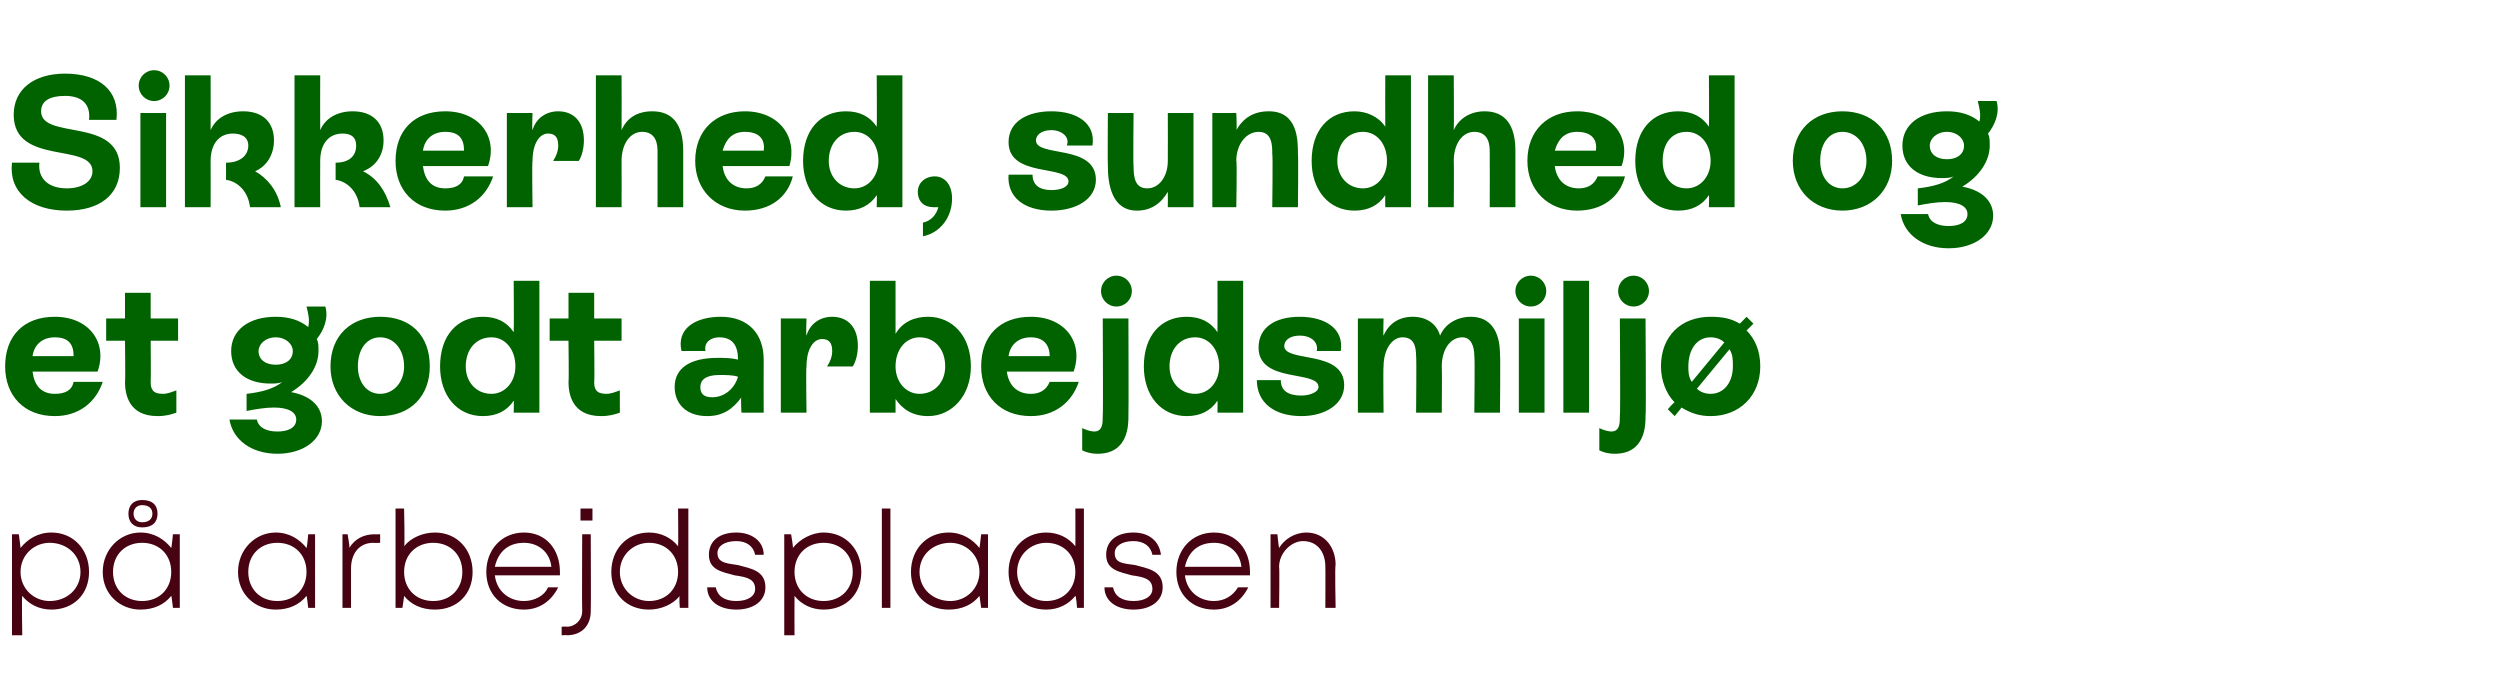
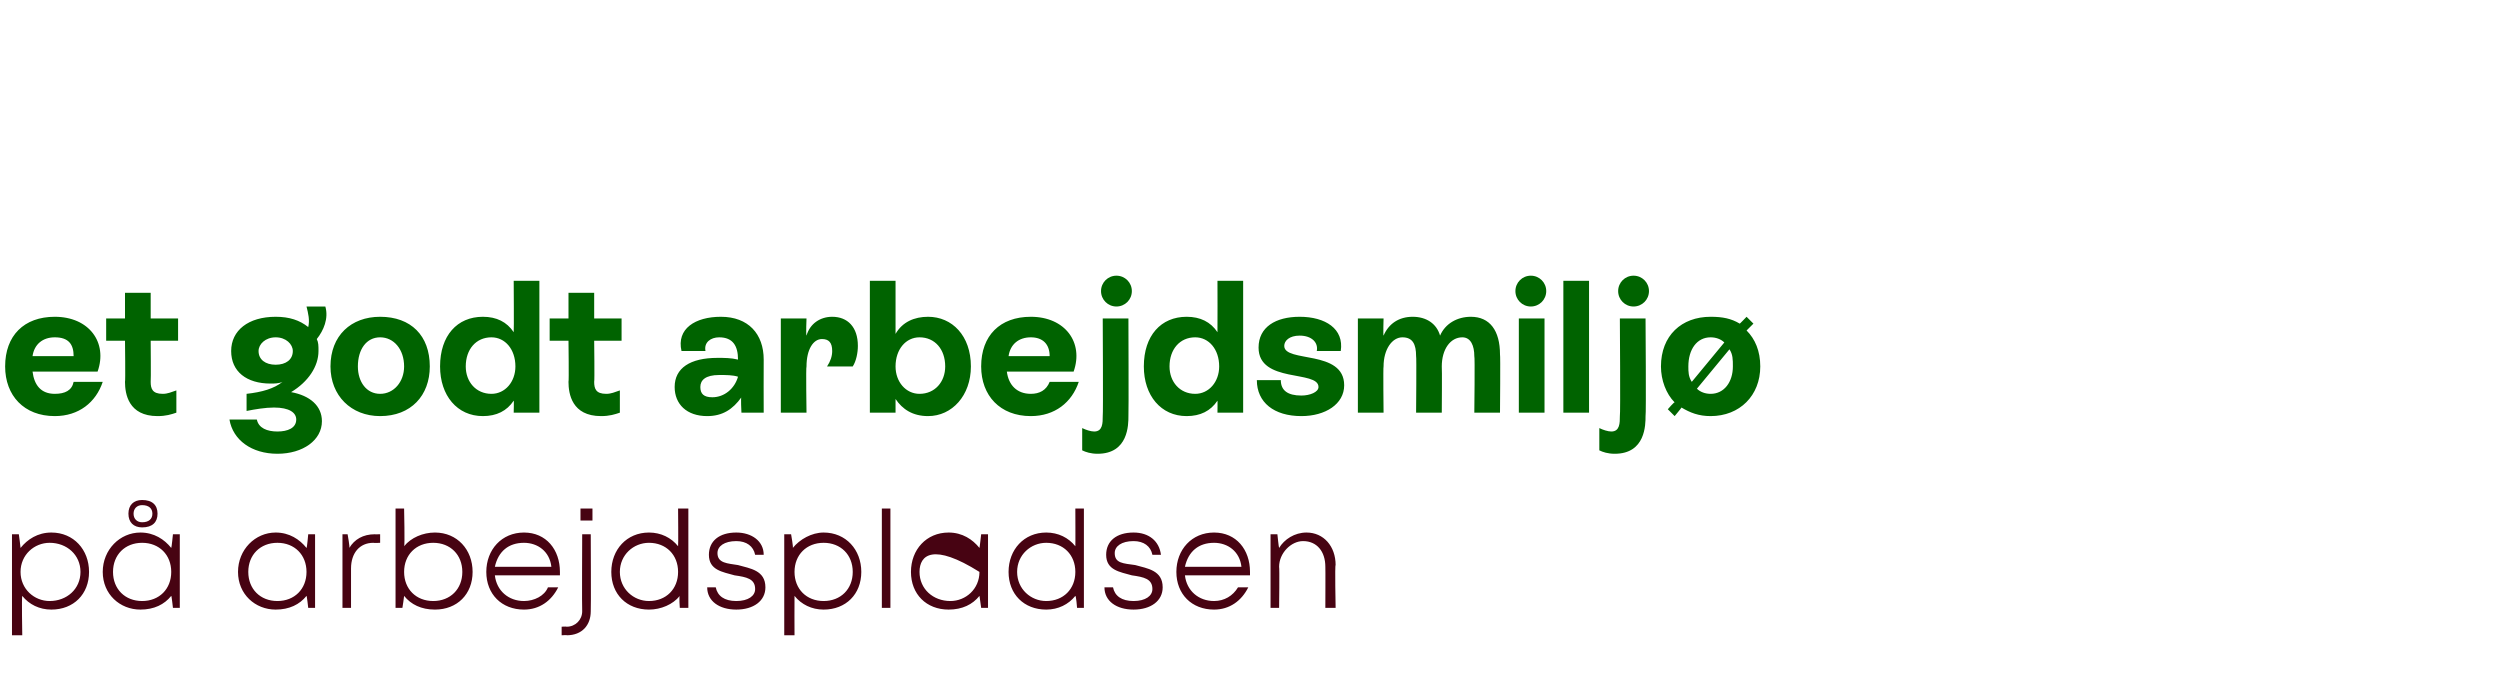
<svg xmlns="http://www.w3.org/2000/svg" version="1.1" width="146px" height="40.4px" viewBox="0 -5 146 40.4" style="top:-5px">
  <desc>Sikkerhed, sundhed og et godt arbejdsmilj p arbejdspladsen</desc>
  <defs />
  <g id="Polygon303796">
-     <path d="M 5.2 28.4 C 5.2 29.7 4.3 30.6 3 30.6 C 2.3 30.6 1.7 30.3 1.3 29.8 C 1.26 29.83 1.3 32.1 1.3 32.1 L 0.7 32.1 L 0.7 26.2 L 1.1 26.2 C 1.1 26.2 1.21 27 1.2 27 C 1.6 26.5 2.2 26.1 3 26.1 C 4.3 26.1 5.2 27.1 5.2 28.4 Z M 4.7 28.4 C 4.7 27.4 3.9 26.7 2.9 26.7 C 2 26.7 1.2 27.4 1.2 28.4 C 1.2 29.4 2 30.1 2.9 30.1 C 3.9 30.1 4.7 29.4 4.7 28.4 Z M 7.5 25 C 7.5 24.5 7.8 24.2 8.3 24.2 C 8.9 24.2 9.2 24.5 9.2 25 C 9.2 25.5 8.9 25.8 8.3 25.8 C 7.8 25.8 7.5 25.5 7.5 25 Z M 7.8 25 C 7.8 25.3 8 25.5 8.3 25.5 C 8.7 25.5 8.9 25.3 8.9 25 C 8.9 24.7 8.7 24.5 8.3 24.5 C 8 24.5 7.8 24.7 7.8 25 Z M 10.5 26.2 L 10.5 30.5 L 10.1 30.5 C 10.1 30.5 10.02 29.77 10 29.8 C 9.6 30.3 9 30.6 8.2 30.6 C 7 30.6 6 29.7 6 28.4 C 6 27.1 7 26.1 8.2 26.1 C 9 26.1 9.6 26.5 10 27 C 10.02 27.01 10.1 26.2 10.1 26.2 L 10.5 26.2 Z M 10 28.4 C 10 27.4 9.3 26.7 8.3 26.7 C 7.3 26.7 6.6 27.4 6.6 28.4 C 6.6 29.4 7.3 30.1 8.3 30.1 C 9.3 30.1 10 29.4 10 28.4 Z M 18.4 26.2 L 18.4 30.5 L 18 30.5 C 18 30.5 17.92 29.77 17.9 29.8 C 17.5 30.3 16.9 30.6 16.1 30.6 C 14.9 30.6 13.9 29.7 13.9 28.4 C 13.9 27.1 14.9 26.1 16.1 26.1 C 16.9 26.1 17.5 26.5 17.9 27 C 17.93 27.01 18 26.2 18 26.2 L 18.4 26.2 Z M 17.9 28.4 C 17.9 27.4 17.2 26.7 16.2 26.7 C 15.2 26.7 14.5 27.4 14.5 28.4 C 14.5 29.4 15.2 30.1 16.2 30.1 C 17.2 30.1 17.9 29.4 17.9 28.4 Z M 22.2 26.2 L 22.2 26.7 C 22.2 26.7 21.82 26.72 21.8 26.7 C 21 26.7 20.5 27.3 20.5 28.2 C 20.5 28.17 20.5 30.5 20.5 30.5 L 20 30.5 L 20 26.2 L 20.3 26.2 C 20.3 26.2 20.44 26.97 20.4 27 C 20.7 26.5 21.2 26.2 21.9 26.2 C 21.86 26.21 22.2 26.2 22.2 26.2 Z M 25.4 26.1 C 26.7 26.1 27.6 27.1 27.6 28.4 C 27.6 29.7 26.7 30.6 25.4 30.6 C 24.6 30.6 24 30.3 23.6 29.8 C 23.61 29.81 23.5 30.5 23.5 30.5 L 23.1 30.5 L 23.1 24.7 L 23.6 24.7 C 23.6 24.7 23.65 26.91 23.6 26.9 C 24 26.4 24.7 26.1 25.4 26.1 C 25.4 26.1 25.4 26.1 25.4 26.1 Z M 27 28.4 C 27 27.4 26.3 26.7 25.3 26.7 C 24.3 26.7 23.6 27.4 23.6 28.4 C 23.6 29.4 24.3 30.1 25.3 30.1 C 26.3 30.1 27 29.4 27 28.4 Z M 32.7 28.6 C 32.7 28.6 28.9 28.6 28.9 28.6 C 29 29.5 29.7 30.1 30.6 30.1 C 31.2 30.1 31.8 29.8 32 29.3 C 32 29.3 32.6 29.3 32.6 29.3 C 32.2 30.1 31.5 30.6 30.6 30.6 C 29.3 30.6 28.4 29.7 28.4 28.4 C 28.4 27.1 29.3 26.1 30.6 26.1 C 31.9 26.1 32.7 27.1 32.7 28.4 C 32.7 28.5 32.7 28.5 32.7 28.6 Z M 30.6 26.7 C 29.7 26.7 29.1 27.2 28.9 28.1 C 28.9 28.1 32.2 28.1 32.2 28.1 C 32.1 27.2 31.4 26.7 30.6 26.7 C 30.6 26.7 30.6 26.7 30.6 26.7 Z M 33.9 24.7 L 34.6 24.7 L 34.6 25.4 L 33.9 25.4 L 33.9 24.7 Z M 32.8 31.6 C 32.8 31.6 33.06 31.58 33.1 31.6 C 33.6 31.6 34 31.2 34 30.7 C 33.98 30.66 34 26.2 34 26.2 L 34.5 26.2 C 34.5 26.2 34.52 30.7 34.5 30.7 C 34.5 31.5 34 32.1 33.1 32.1 C 33.13 32.08 32.8 32.1 32.8 32.1 L 32.8 31.6 Z M 40.2 24.7 L 40.2 30.5 L 39.7 30.5 C 39.7 30.5 39.65 29.81 39.7 29.8 C 39.3 30.3 38.6 30.6 37.9 30.6 C 36.6 30.6 35.7 29.7 35.7 28.4 C 35.7 27.1 36.6 26.1 37.9 26.1 C 38.6 26.1 39.2 26.4 39.6 26.9 C 39.62 26.91 39.6 24.7 39.6 24.7 L 40.2 24.7 Z M 39.6 28.4 C 39.6 27.4 38.9 26.7 37.9 26.7 C 37 26.7 36.2 27.4 36.2 28.4 C 36.2 29.4 37 30.1 37.9 30.1 C 38.9 30.1 39.6 29.4 39.6 28.4 Z M 43 30.6 C 42 30.6 41.3 30.1 41.3 29.3 C 41.3 29.3 41.8 29.3 41.8 29.3 C 41.9 29.8 42.3 30.1 43 30.1 C 43.7 30.1 44.1 29.8 44.1 29.4 C 44.1 28.8 43.6 28.7 42.9 28.6 C 42.2 28.4 41.4 28.3 41.4 27.4 C 41.4 26.6 42 26.1 43 26.1 C 43.9 26.1 44.6 26.6 44.6 27.4 C 44.6 27.4 44.1 27.4 44.1 27.4 C 44 26.9 43.6 26.6 43 26.6 C 42.3 26.6 41.9 26.9 41.9 27.3 C 41.9 27.9 42.5 27.9 43.1 28 C 43.8 28.2 44.7 28.3 44.7 29.3 C 44.7 30.1 44 30.6 43 30.6 C 43 30.6 43 30.6 43 30.6 Z M 50.3 28.4 C 50.3 29.7 49.4 30.6 48.1 30.6 C 47.4 30.6 46.8 30.3 46.4 29.8 C 46.39 29.83 46.4 32.1 46.4 32.1 L 45.8 32.1 L 45.8 26.2 L 46.2 26.2 C 46.2 26.2 46.34 27 46.3 27 C 46.7 26.5 47.4 26.1 48.1 26.1 C 49.4 26.1 50.3 27.1 50.3 28.4 Z M 49.8 28.4 C 49.8 27.4 49.1 26.7 48.1 26.7 C 47.1 26.7 46.4 27.4 46.4 28.4 C 46.4 29.4 47.1 30.1 48.1 30.1 C 49.1 30.1 49.8 29.4 49.8 28.4 Z M 51.5 24.7 L 52 24.7 L 52 30.5 L 51.5 30.5 L 51.5 24.7 Z M 57.7 26.2 L 57.7 30.5 L 57.3 30.5 C 57.3 30.5 57.2 29.77 57.2 29.8 C 56.8 30.3 56.2 30.6 55.4 30.6 C 54.1 30.6 53.2 29.7 53.2 28.4 C 53.2 27.1 54.1 26.1 55.4 26.1 C 56.2 26.1 56.8 26.5 57.2 27 C 57.21 27.01 57.3 26.2 57.3 26.2 L 57.7 26.2 Z M 57.2 28.4 C 57.2 27.4 56.4 26.7 55.5 26.7 C 54.5 26.7 53.7 27.4 53.7 28.4 C 53.7 29.4 54.5 30.1 55.5 30.1 C 56.4 30.1 57.2 29.4 57.2 28.4 Z M 63.3 24.7 L 63.3 30.5 L 62.9 30.5 C 62.9 30.5 62.85 29.81 62.8 29.8 C 62.4 30.3 61.8 30.6 61.1 30.6 C 59.8 30.6 58.9 29.7 58.9 28.4 C 58.9 27.1 59.8 26.1 61.1 26.1 C 61.8 26.1 62.4 26.4 62.8 26.9 C 62.81 26.91 62.8 24.7 62.8 24.7 L 63.3 24.7 Z M 62.8 28.4 C 62.8 27.4 62.1 26.7 61.1 26.7 C 60.2 26.7 59.4 27.4 59.4 28.4 C 59.4 29.4 60.2 30.1 61.1 30.1 C 62.1 30.1 62.8 29.4 62.8 28.4 Z M 66.2 30.6 C 65.2 30.6 64.5 30.1 64.5 29.3 C 64.5 29.3 65 29.3 65 29.3 C 65.1 29.8 65.5 30.1 66.2 30.1 C 66.9 30.1 67.3 29.8 67.3 29.4 C 67.3 28.8 66.8 28.7 66.1 28.6 C 65.4 28.4 64.6 28.3 64.6 27.4 C 64.6 26.6 65.2 26.1 66.2 26.1 C 67.1 26.1 67.7 26.6 67.8 27.4 C 67.8 27.4 67.3 27.4 67.3 27.4 C 67.2 26.9 66.8 26.6 66.2 26.6 C 65.5 26.6 65.1 26.9 65.1 27.3 C 65.1 27.9 65.6 27.9 66.3 28 C 67 28.2 67.9 28.3 67.9 29.3 C 67.9 30.1 67.2 30.6 66.2 30.6 C 66.2 30.6 66.2 30.6 66.2 30.6 Z M 73 28.6 C 73 28.6 69.2 28.6 69.2 28.6 C 69.3 29.5 70 30.1 70.9 30.1 C 71.5 30.1 72 29.8 72.3 29.3 C 72.3 29.3 72.9 29.3 72.9 29.3 C 72.5 30.1 71.8 30.6 70.9 30.6 C 69.6 30.6 68.7 29.7 68.7 28.4 C 68.7 27.1 69.6 26.1 70.9 26.1 C 72.2 26.1 73 27.1 73 28.4 C 73 28.5 73 28.5 73 28.6 Z M 70.9 26.7 C 70 26.7 69.4 27.2 69.2 28.1 C 69.2 28.1 72.5 28.1 72.5 28.1 C 72.4 27.2 71.7 26.7 70.9 26.7 C 70.9 26.7 70.9 26.7 70.9 26.7 Z M 76.3 26.1 C 77.3 26.1 78 26.9 78 28 C 77.95 27.97 78 30.5 78 30.5 L 77.4 30.5 C 77.4 30.5 77.41 28.09 77.4 28.1 C 77.4 27.2 76.9 26.6 76.1 26.6 C 75.4 26.6 74.7 27.3 74.7 28.1 C 74.73 28.14 74.7 30.5 74.7 30.5 L 74.2 30.5 L 74.2 26.2 L 74.6 26.2 C 74.6 26.2 74.68 26.99 74.7 27 C 75 26.5 75.6 26.1 76.3 26.1 C 76.3 26.1 76.3 26.1 76.3 26.1 Z " stroke="none" fill="#470312" />
+     <path d="M 5.2 28.4 C 5.2 29.7 4.3 30.6 3 30.6 C 2.3 30.6 1.7 30.3 1.3 29.8 C 1.26 29.83 1.3 32.1 1.3 32.1 L 0.7 32.1 L 0.7 26.2 L 1.1 26.2 C 1.1 26.2 1.21 27 1.2 27 C 1.6 26.5 2.2 26.1 3 26.1 C 4.3 26.1 5.2 27.1 5.2 28.4 Z M 4.7 28.4 C 4.7 27.4 3.9 26.7 2.9 26.7 C 2 26.7 1.2 27.4 1.2 28.4 C 1.2 29.4 2 30.1 2.9 30.1 C 3.9 30.1 4.7 29.4 4.7 28.4 Z M 7.5 25 C 7.5 24.5 7.8 24.2 8.3 24.2 C 8.9 24.2 9.2 24.5 9.2 25 C 9.2 25.5 8.9 25.8 8.3 25.8 C 7.8 25.8 7.5 25.5 7.5 25 Z M 7.8 25 C 7.8 25.3 8 25.5 8.3 25.5 C 8.7 25.5 8.9 25.3 8.9 25 C 8.9 24.7 8.7 24.5 8.3 24.5 C 8 24.5 7.8 24.7 7.8 25 Z M 10.5 26.2 L 10.5 30.5 L 10.1 30.5 C 10.1 30.5 10.02 29.77 10 29.8 C 9.6 30.3 9 30.6 8.2 30.6 C 7 30.6 6 29.7 6 28.4 C 6 27.1 7 26.1 8.2 26.1 C 9 26.1 9.6 26.5 10 27 C 10.02 27.01 10.1 26.2 10.1 26.2 L 10.5 26.2 Z M 10 28.4 C 10 27.4 9.3 26.7 8.3 26.7 C 7.3 26.7 6.6 27.4 6.6 28.4 C 6.6 29.4 7.3 30.1 8.3 30.1 C 9.3 30.1 10 29.4 10 28.4 Z M 18.4 26.2 L 18.4 30.5 L 18 30.5 C 18 30.5 17.92 29.77 17.9 29.8 C 17.5 30.3 16.9 30.6 16.1 30.6 C 14.9 30.6 13.9 29.7 13.9 28.4 C 13.9 27.1 14.9 26.1 16.1 26.1 C 16.9 26.1 17.5 26.5 17.9 27 C 17.93 27.01 18 26.2 18 26.2 L 18.4 26.2 Z M 17.9 28.4 C 17.9 27.4 17.2 26.7 16.2 26.7 C 15.2 26.7 14.5 27.4 14.5 28.4 C 14.5 29.4 15.2 30.1 16.2 30.1 C 17.2 30.1 17.9 29.4 17.9 28.4 Z M 22.2 26.2 L 22.2 26.7 C 22.2 26.7 21.82 26.72 21.8 26.7 C 21 26.7 20.5 27.3 20.5 28.2 C 20.5 28.17 20.5 30.5 20.5 30.5 L 20 30.5 L 20 26.2 L 20.3 26.2 C 20.3 26.2 20.44 26.97 20.4 27 C 20.7 26.5 21.2 26.2 21.9 26.2 C 21.86 26.21 22.2 26.2 22.2 26.2 Z M 25.4 26.1 C 26.7 26.1 27.6 27.1 27.6 28.4 C 27.6 29.7 26.7 30.6 25.4 30.6 C 24.6 30.6 24 30.3 23.6 29.8 C 23.61 29.81 23.5 30.5 23.5 30.5 L 23.1 30.5 L 23.1 24.7 L 23.6 24.7 C 23.6 24.7 23.65 26.91 23.6 26.9 C 24 26.4 24.7 26.1 25.4 26.1 C 25.4 26.1 25.4 26.1 25.4 26.1 Z M 27 28.4 C 27 27.4 26.3 26.7 25.3 26.7 C 24.3 26.7 23.6 27.4 23.6 28.4 C 23.6 29.4 24.3 30.1 25.3 30.1 C 26.3 30.1 27 29.4 27 28.4 Z M 32.7 28.6 C 32.7 28.6 28.9 28.6 28.9 28.6 C 29 29.5 29.7 30.1 30.6 30.1 C 31.2 30.1 31.8 29.8 32 29.3 C 32 29.3 32.6 29.3 32.6 29.3 C 32.2 30.1 31.5 30.6 30.6 30.6 C 29.3 30.6 28.4 29.7 28.4 28.4 C 28.4 27.1 29.3 26.1 30.6 26.1 C 31.9 26.1 32.7 27.1 32.7 28.4 C 32.7 28.5 32.7 28.5 32.7 28.6 Z M 30.6 26.7 C 29.7 26.7 29.1 27.2 28.9 28.1 C 28.9 28.1 32.2 28.1 32.2 28.1 C 32.1 27.2 31.4 26.7 30.6 26.7 C 30.6 26.7 30.6 26.7 30.6 26.7 Z M 33.9 24.7 L 34.6 24.7 L 34.6 25.4 L 33.9 25.4 L 33.9 24.7 Z M 32.8 31.6 C 32.8 31.6 33.06 31.58 33.1 31.6 C 33.6 31.6 34 31.2 34 30.7 C 33.98 30.66 34 26.2 34 26.2 L 34.5 26.2 C 34.5 26.2 34.52 30.7 34.5 30.7 C 34.5 31.5 34 32.1 33.1 32.1 C 33.13 32.08 32.8 32.1 32.8 32.1 L 32.8 31.6 Z M 40.2 24.7 L 40.2 30.5 L 39.7 30.5 C 39.7 30.5 39.65 29.81 39.7 29.8 C 39.3 30.3 38.6 30.6 37.9 30.6 C 36.6 30.6 35.7 29.7 35.7 28.4 C 35.7 27.1 36.6 26.1 37.9 26.1 C 38.6 26.1 39.2 26.4 39.6 26.9 C 39.62 26.91 39.6 24.7 39.6 24.7 L 40.2 24.7 Z M 39.6 28.4 C 39.6 27.4 38.9 26.7 37.9 26.7 C 37 26.7 36.2 27.4 36.2 28.4 C 36.2 29.4 37 30.1 37.9 30.1 C 38.9 30.1 39.6 29.4 39.6 28.4 Z M 43 30.6 C 42 30.6 41.3 30.1 41.3 29.3 C 41.3 29.3 41.8 29.3 41.8 29.3 C 41.9 29.8 42.3 30.1 43 30.1 C 43.7 30.1 44.1 29.8 44.1 29.4 C 44.1 28.8 43.6 28.7 42.9 28.6 C 42.2 28.4 41.4 28.3 41.4 27.4 C 41.4 26.6 42 26.1 43 26.1 C 43.9 26.1 44.6 26.6 44.6 27.4 C 44.6 27.4 44.1 27.4 44.1 27.4 C 44 26.9 43.6 26.6 43 26.6 C 42.3 26.6 41.9 26.9 41.9 27.3 C 41.9 27.9 42.5 27.9 43.1 28 C 43.8 28.2 44.7 28.3 44.7 29.3 C 44.7 30.1 44 30.6 43 30.6 C 43 30.6 43 30.6 43 30.6 Z M 50.3 28.4 C 50.3 29.7 49.4 30.6 48.1 30.6 C 47.4 30.6 46.8 30.3 46.4 29.8 C 46.39 29.83 46.4 32.1 46.4 32.1 L 45.8 32.1 L 45.8 26.2 L 46.2 26.2 C 46.2 26.2 46.34 27 46.3 27 C 46.7 26.5 47.4 26.1 48.1 26.1 C 49.4 26.1 50.3 27.1 50.3 28.4 Z M 49.8 28.4 C 49.8 27.4 49.1 26.7 48.1 26.7 C 47.1 26.7 46.4 27.4 46.4 28.4 C 46.4 29.4 47.1 30.1 48.1 30.1 C 49.1 30.1 49.8 29.4 49.8 28.4 Z M 51.5 24.7 L 52 24.7 L 52 30.5 L 51.5 30.5 L 51.5 24.7 Z M 57.7 26.2 L 57.7 30.5 L 57.3 30.5 C 57.3 30.5 57.2 29.77 57.2 29.8 C 56.8 30.3 56.2 30.6 55.4 30.6 C 54.1 30.6 53.2 29.7 53.2 28.4 C 53.2 27.1 54.1 26.1 55.4 26.1 C 56.2 26.1 56.8 26.5 57.2 27 C 57.21 27.01 57.3 26.2 57.3 26.2 L 57.7 26.2 Z M 57.2 28.4 C 54.5 26.7 53.7 27.4 53.7 28.4 C 53.7 29.4 54.5 30.1 55.5 30.1 C 56.4 30.1 57.2 29.4 57.2 28.4 Z M 63.3 24.7 L 63.3 30.5 L 62.9 30.5 C 62.9 30.5 62.85 29.81 62.8 29.8 C 62.4 30.3 61.8 30.6 61.1 30.6 C 59.8 30.6 58.9 29.7 58.9 28.4 C 58.9 27.1 59.8 26.1 61.1 26.1 C 61.8 26.1 62.4 26.4 62.8 26.9 C 62.81 26.91 62.8 24.7 62.8 24.7 L 63.3 24.7 Z M 62.8 28.4 C 62.8 27.4 62.1 26.7 61.1 26.7 C 60.2 26.7 59.4 27.4 59.4 28.4 C 59.4 29.4 60.2 30.1 61.1 30.1 C 62.1 30.1 62.8 29.4 62.8 28.4 Z M 66.2 30.6 C 65.2 30.6 64.5 30.1 64.5 29.3 C 64.5 29.3 65 29.3 65 29.3 C 65.1 29.8 65.5 30.1 66.2 30.1 C 66.9 30.1 67.3 29.8 67.3 29.4 C 67.3 28.8 66.8 28.7 66.1 28.6 C 65.4 28.4 64.6 28.3 64.6 27.4 C 64.6 26.6 65.2 26.1 66.2 26.1 C 67.1 26.1 67.7 26.6 67.8 27.4 C 67.8 27.4 67.3 27.4 67.3 27.4 C 67.2 26.9 66.8 26.6 66.2 26.6 C 65.5 26.6 65.1 26.9 65.1 27.3 C 65.1 27.9 65.6 27.9 66.3 28 C 67 28.2 67.9 28.3 67.9 29.3 C 67.9 30.1 67.2 30.6 66.2 30.6 C 66.2 30.6 66.2 30.6 66.2 30.6 Z M 73 28.6 C 73 28.6 69.2 28.6 69.2 28.6 C 69.3 29.5 70 30.1 70.9 30.1 C 71.5 30.1 72 29.8 72.3 29.3 C 72.3 29.3 72.9 29.3 72.9 29.3 C 72.5 30.1 71.8 30.6 70.9 30.6 C 69.6 30.6 68.7 29.7 68.7 28.4 C 68.7 27.1 69.6 26.1 70.9 26.1 C 72.2 26.1 73 27.1 73 28.4 C 73 28.5 73 28.5 73 28.6 Z M 70.9 26.7 C 70 26.7 69.4 27.2 69.2 28.1 C 69.2 28.1 72.5 28.1 72.5 28.1 C 72.4 27.2 71.7 26.7 70.9 26.7 C 70.9 26.7 70.9 26.7 70.9 26.7 Z M 76.3 26.1 C 77.3 26.1 78 26.9 78 28 C 77.95 27.97 78 30.5 78 30.5 L 77.4 30.5 C 77.4 30.5 77.41 28.09 77.4 28.1 C 77.4 27.2 76.9 26.6 76.1 26.6 C 75.4 26.6 74.7 27.3 74.7 28.1 C 74.73 28.14 74.7 30.5 74.7 30.5 L 74.2 30.5 L 74.2 26.2 L 74.6 26.2 C 74.6 26.2 74.68 26.99 74.7 27 C 75 26.5 75.6 26.1 76.3 26.1 C 76.3 26.1 76.3 26.1 76.3 26.1 Z " stroke="none" fill="#470312" />
  </g>
  <g id="Polygon303795">
    <path d="M 6 17.3 C 5.6 18.5 4.6 19.3 3.2 19.3 C 1.4 19.3 0.3 18.1 0.3 16.4 C 0.3 14.6 1.4 13.5 3.2 13.5 C 5.2 13.5 6.3 15 5.7 16.7 C 5.7 16.7 1.9 16.7 1.9 16.7 C 2 17.5 2.4 18 3.2 18 C 3.8 18 4.2 17.8 4.3 17.3 C 4.3 17.3 6 17.3 6 17.3 Z M 1.9 15.8 C 1.9 15.8 4.3 15.8 4.3 15.8 C 4.3 15.1 4 14.7 3.2 14.7 C 2.5 14.7 2 15.1 1.9 15.8 Z M 10.4 14.9 L 8.8 14.9 C 8.8 14.9 8.82 17.29 8.8 17.3 C 8.8 17.7 8.9 18 9.5 18 C 9.8 18 10 17.9 10.3 17.8 C 10.3 17.8 10.3 19.1 10.3 19.1 C 10 19.2 9.7 19.3 9.2 19.3 C 7.5 19.3 7.3 18 7.3 17.3 C 7.33 17.31 7.3 14.9 7.3 14.9 L 6.2 14.9 L 6.2 13.6 L 7.3 13.6 L 7.3 12.1 L 8.8 12.1 L 8.8 13.6 L 10.4 13.6 L 10.4 14.9 Z M 18.8 19.6 C 18.8 20.7 17.7 21.5 16.2 21.5 C 14.7 21.5 13.6 20.7 13.4 19.5 C 13.4 19.5 15 19.5 15 19.5 C 15.1 20 15.6 20.2 16.2 20.2 C 16.8 20.2 17.3 20 17.3 19.5 C 17.3 19.1 16.9 18.8 16 18.8 C 15.5 18.8 14.9 18.9 14.4 19 C 14.4 19 14.4 18 14.4 18 C 15.3 17.9 16 17.7 16.5 17.3 C 16.3 17.4 16 17.4 15.8 17.4 C 14.4 17.4 13.5 16.7 13.5 15.5 C 13.5 14.3 14.5 13.5 16.1 13.5 C 16.9 13.5 17.5 13.7 18 14.1 C 18.1 13.7 18 13.3 17.9 12.9 C 17.9 12.9 19 12.9 19 12.9 C 19.2 13.6 18.9 14.3 18.5 14.8 C 18.6 15 18.6 15.2 18.6 15.5 C 18.6 16.4 18 17.3 17 17.9 C 18.1 18.1 18.8 18.7 18.8 19.6 Z M 16.1 16.3 C 16.7 16.3 17.1 16 17.1 15.5 C 17.1 15.1 16.7 14.7 16.1 14.7 C 15.5 14.7 15.1 15.1 15.1 15.5 C 15.1 16 15.5 16.3 16.1 16.3 Z M 19.3 16.4 C 19.3 14.6 20.5 13.5 22.2 13.5 C 24 13.5 25.1 14.6 25.1 16.4 C 25.1 18.1 24 19.3 22.2 19.3 C 20.5 19.3 19.3 18.1 19.3 16.4 Z M 23.6 16.4 C 23.6 15.4 23 14.7 22.2 14.7 C 21.4 14.7 20.9 15.4 20.9 16.4 C 20.9 17.3 21.4 18 22.2 18 C 23 18 23.6 17.3 23.6 16.4 Z M 30 11.4 L 31.5 11.4 L 31.5 19.1 L 30 19.1 C 30 19.1 30.02 18.38 30 18.4 C 29.6 19 29 19.3 28.2 19.3 C 26.7 19.3 25.7 18.1 25.7 16.4 C 25.7 14.6 26.7 13.5 28.2 13.5 C 29 13.5 29.6 13.8 30 14.4 C 30.02 14.37 30 11.4 30 11.4 Z M 30.1 16.4 C 30.1 15.4 29.5 14.7 28.7 14.7 C 27.8 14.7 27.2 15.4 27.2 16.4 C 27.2 17.3 27.8 18 28.7 18 C 29.5 18 30.1 17.3 30.1 16.4 Z M 36.3 14.9 L 34.7 14.9 C 34.7 14.9 34.73 17.29 34.7 17.3 C 34.7 17.7 34.8 18 35.4 18 C 35.7 18 35.9 17.9 36.2 17.8 C 36.2 17.8 36.2 19.1 36.2 19.1 C 35.9 19.2 35.6 19.3 35.1 19.3 C 33.4 19.3 33.2 18 33.2 17.3 C 33.23 17.31 33.2 14.9 33.2 14.9 L 32.1 14.9 L 32.1 13.6 L 33.2 13.6 L 33.2 12.1 L 34.7 12.1 L 34.7 13.6 L 36.3 13.6 L 36.3 14.9 Z M 44.6 16 C 44.59 16.01 44.6 19.1 44.6 19.1 L 43.3 19.1 C 43.3 19.1 43.25 18.17 43.3 18.2 C 42.8 18.9 42.2 19.3 41.3 19.3 C 40.1 19.3 39.4 18.6 39.4 17.6 C 39.4 16.5 40.3 15.9 41.9 15.9 C 42.3 15.9 42.7 15.9 43.1 16 C 43.1 15.2 42.8 14.7 42 14.7 C 41.5 14.7 41.1 15 41.2 15.5 C 41.2 15.5 39.8 15.5 39.8 15.5 C 39.5 14.2 40.6 13.5 42.1 13.5 C 43.7 13.5 44.6 14.5 44.6 16 Z M 43.1 17 C 42.8 16.9 42.4 16.9 42 16.9 C 41.2 16.9 40.9 17.2 40.9 17.6 C 40.9 18 41.1 18.2 41.6 18.2 C 42.3 18.2 42.9 17.7 43.1 17 Z M 50.1 15.2 C 50.1 15.6 50 16.1 49.8 16.4 C 49.8 16.4 48.3 16.4 48.3 16.4 C 48.5 16.1 48.6 15.8 48.6 15.5 C 48.6 15 48.4 14.8 48 14.8 C 47.5 14.8 47.1 15.4 47.1 16.4 C 47.06 16.41 47.1 19.1 47.1 19.1 L 45.6 19.1 L 45.6 13.6 L 47.1 13.6 C 47.1 13.6 47.06 14.55 47.1 14.6 C 47.3 13.9 47.9 13.5 48.6 13.5 C 49.5 13.5 50.1 14.1 50.1 15.2 Z M 56.7 16.4 C 56.7 18.1 55.6 19.3 54.2 19.3 C 53.3 19.3 52.7 18.9 52.3 18.3 C 52.3 18.3 52.3 19.1 52.3 19.1 L 50.8 19.1 L 50.8 11.4 L 52.3 11.4 C 52.3 11.4 52.3 14.46 52.3 14.5 C 52.7 13.8 53.4 13.5 54.2 13.5 C 55.6 13.5 56.7 14.6 56.7 16.4 Z M 55.2 16.4 C 55.2 15.4 54.6 14.7 53.7 14.7 C 52.9 14.7 52.3 15.4 52.3 16.4 C 52.3 17.3 52.9 18 53.7 18 C 54.6 18 55.2 17.3 55.2 16.4 Z M 63 17.3 C 62.6 18.5 61.6 19.3 60.2 19.3 C 58.4 19.3 57.3 18.1 57.3 16.4 C 57.3 14.6 58.4 13.5 60.2 13.5 C 62.2 13.5 63.3 15 62.7 16.7 C 62.7 16.7 58.8 16.7 58.8 16.7 C 58.9 17.5 59.4 18 60.2 18 C 60.7 18 61.1 17.8 61.3 17.3 C 61.3 17.3 63 17.3 63 17.3 Z M 58.9 15.8 C 58.9 15.8 61.3 15.8 61.3 15.8 C 61.3 15.1 60.9 14.7 60.2 14.7 C 59.5 14.7 59 15.1 58.9 15.8 Z M 64.3 12 C 64.3 11.5 64.7 11.1 65.2 11.1 C 65.7 11.1 66.1 11.5 66.1 12 C 66.1 12.5 65.7 12.9 65.2 12.9 C 64.7 12.9 64.3 12.5 64.3 12 Z M 63.2 21.3 C 63.2 21.3 63.2 20 63.2 20 C 63.4 20.1 63.7 20.2 63.9 20.2 C 64.4 20.2 64.4 19.7 64.4 19.3 C 64.43 19.26 64.4 13.6 64.4 13.6 L 65.9 13.6 C 65.9 13.6 65.92 19.26 65.9 19.3 C 65.9 19.8 65.9 21.5 64.1 21.5 C 63.7 21.5 63.4 21.4 63.2 21.3 Z M 71.1 11.4 L 72.6 11.4 L 72.6 19.1 L 71.1 19.1 C 71.1 19.1 71.11 18.38 71.1 18.4 C 70.7 19 70.1 19.3 69.3 19.3 C 67.8 19.3 66.8 18.1 66.8 16.4 C 66.8 14.6 67.8 13.5 69.3 13.5 C 70.1 13.5 70.7 13.8 71.1 14.4 C 71.11 14.37 71.1 11.4 71.1 11.4 Z M 71.2 16.4 C 71.2 15.4 70.6 14.7 69.8 14.7 C 68.9 14.7 68.3 15.4 68.3 16.4 C 68.3 17.3 68.9 18 69.8 18 C 70.6 18 71.2 17.3 71.2 16.4 Z M 73.4 17.2 C 73.4 17.2 74.8 17.2 74.8 17.2 C 74.8 17.8 75.2 18.1 76 18.1 C 76.5 18.1 77 17.9 77 17.6 C 77 16.6 73.5 17.4 73.5 15.3 C 73.5 14.1 74.5 13.5 75.9 13.5 C 77.4 13.5 78.5 14.2 78.3 15.5 C 78.3 15.5 76.9 15.5 76.9 15.5 C 77 15 76.6 14.6 75.9 14.6 C 75.3 14.6 75 14.9 75 15.2 C 75 16.2 78.5 15.4 78.5 17.5 C 78.5 18.6 77.4 19.3 76 19.3 C 74.4 19.3 73.4 18.5 73.4 17.2 Z M 87.6 15.7 C 87.63 15.71 87.6 19.1 87.6 19.1 L 86.1 19.1 C 86.1 19.1 86.14 15.78 86.1 15.8 C 86.1 15.2 85.9 14.7 85.4 14.7 C 84.7 14.7 84.2 15.4 84.2 16.4 C 84.22 16.39 84.2 19.1 84.2 19.1 L 82.7 19.1 C 82.7 19.1 82.73 15.78 82.7 15.8 C 82.7 15.1 82.5 14.7 81.9 14.7 C 81.3 14.7 80.8 15.4 80.8 16.4 C 80.77 16.41 80.8 19.1 80.8 19.1 L 79.3 19.1 L 79.3 13.6 L 80.8 13.6 C 80.8 13.6 80.77 14.6 80.8 14.6 C 81.1 13.9 81.7 13.5 82.5 13.5 C 83.3 13.5 83.9 13.9 84.1 14.6 C 84.4 13.9 85.1 13.5 85.9 13.5 C 87 13.5 87.6 14.3 87.6 15.7 Z M 88.5 12 C 88.5 11.5 88.9 11.1 89.4 11.1 C 89.9 11.1 90.3 11.5 90.3 12 C 90.3 12.5 89.9 12.9 89.4 12.9 C 88.9 12.9 88.5 12.5 88.5 12 Z M 88.7 19.1 L 88.7 13.6 L 90.2 13.6 L 90.2 19.1 L 88.7 19.1 Z M 91.3 19.1 L 91.3 11.4 L 92.8 11.4 L 92.8 19.1 L 91.3 19.1 Z M 94.5 12 C 94.5 11.5 94.9 11.1 95.4 11.1 C 95.9 11.1 96.3 11.5 96.3 12 C 96.3 12.5 95.9 12.9 95.4 12.9 C 94.9 12.9 94.5 12.5 94.5 12 Z M 93.4 21.3 C 93.4 21.3 93.4 20 93.4 20 C 93.6 20.1 93.9 20.2 94.1 20.2 C 94.6 20.2 94.6 19.7 94.6 19.3 C 94.64 19.26 94.6 13.6 94.6 13.6 L 96.1 13.6 C 96.1 13.6 96.14 19.26 96.1 19.3 C 96.1 19.8 96.1 21.5 94.3 21.5 C 93.9 21.5 93.6 21.4 93.4 21.3 Z M 102 14.3 C 102.5 14.8 102.8 15.5 102.8 16.4 C 102.8 18.1 101.6 19.3 99.9 19.3 C 99.2 19.3 98.7 19.1 98.2 18.8 C 98.21 18.81 97.8 19.3 97.8 19.3 L 97.4 18.9 C 97.4 18.9 97.78 18.46 97.8 18.5 C 97.3 18 97 17.2 97 16.4 C 97 14.6 98.2 13.5 99.9 13.5 C 100.6 13.5 101.1 13.6 101.6 13.9 C 101.59 13.93 102 13.5 102 13.5 L 102.4 13.9 C 102.4 13.9 102.02 14.28 102 14.3 Z M 98.8 17.3 C 98.8 17.3 100.7 15 100.7 15 C 100.5 14.8 100.2 14.7 99.9 14.7 C 99.1 14.7 98.6 15.4 98.6 16.4 C 98.6 16.7 98.6 17 98.8 17.3 Z M 101.2 16.4 C 101.2 16 101.2 15.7 101 15.4 C 101 15.4 99.1 17.7 99.1 17.7 C 99.3 17.9 99.6 18 99.9 18 C 100.7 18 101.2 17.3 101.2 16.4 Z " stroke="none" fill="#006300" />
  </g>
  <g id="Polygon303794">
-     <path d="M 0.7 4.5 C 0.7 4.5 2.3 4.5 2.3 4.5 C 2.2 5.4 2.8 6 3.9 6 C 4.8 6 5.4 5.6 5.4 5 C 5.4 3.3 0.8 4.7 0.8 1.7 C 0.8 0.2 2 -0.7 3.8 -0.7 C 5.8 -0.7 7 0.3 6.8 2 C 6.8 2 5.2 2 5.2 2 C 5.3 1.1 4.8 0.6 3.8 0.6 C 2.9 0.6 2.4 0.9 2.4 1.5 C 2.4 3.2 7 1.8 7 4.8 C 7 6.4 5.8 7.3 3.9 7.3 C 1.8 7.3 0.5 6.2 0.7 4.5 Z M 8.1 0 C 8.1 -0.5 8.5 -0.9 9 -0.9 C 9.5 -0.9 9.9 -0.5 9.9 0 C 9.9 0.5 9.5 0.9 9 0.9 C 8.5 0.9 8.1 0.5 8.1 0 Z M 8.2 7.1 L 8.2 1.6 L 9.7 1.6 L 9.7 7.1 L 8.2 7.1 Z M 16.4 7.1 C 16.4 7.1 14.6 7.1 14.6 7.1 C 14.5 6.2 13.9 5.6 13.2 5.5 C 13.2 5.5 13.2 4.5 13.2 4.5 C 14 4.5 14.5 4.1 14.5 3.5 C 14.5 3 14.1 2.8 13.6 2.8 C 12.8 2.8 12.3 3.4 12.3 4.4 C 12.31 4.41 12.3 7.1 12.3 7.1 L 10.8 7.1 L 10.8 -0.6 L 12.3 -0.6 C 12.3 -0.6 12.31 2.6 12.3 2.6 C 12.6 1.9 13.3 1.5 14.2 1.5 C 15.3 1.5 16 2.1 16 3.2 C 16 4 15.6 4.7 14.9 5 C 15.6 5.4 16.2 6.1 16.4 7.1 Z M 22.8 7.1 C 22.8 7.1 21 7.1 21 7.1 C 20.9 6.2 20.3 5.6 19.6 5.5 C 19.6 5.5 19.6 4.5 19.6 4.5 C 20.4 4.5 20.8 4.1 20.8 3.5 C 20.8 3 20.5 2.8 20 2.8 C 19.2 2.8 18.7 3.4 18.7 4.4 C 18.69 4.41 18.7 7.1 18.7 7.1 L 17.2 7.1 L 17.2 -0.6 L 18.7 -0.6 C 18.7 -0.6 18.69 2.6 18.7 2.6 C 19 1.9 19.7 1.5 20.6 1.5 C 21.7 1.5 22.4 2.1 22.4 3.2 C 22.4 4 22 4.7 21.2 5 C 22 5.4 22.5 6.1 22.8 7.1 Z M 28.8 5.3 C 28.4 6.5 27.4 7.3 26 7.3 C 24.2 7.3 23.1 6.1 23.1 4.4 C 23.1 2.6 24.2 1.5 26 1.5 C 28 1.5 29.1 3 28.5 4.7 C 28.5 4.7 24.7 4.7 24.7 4.7 C 24.8 5.5 25.2 6 26 6 C 26.6 6 27 5.8 27.1 5.3 C 27.1 5.3 28.8 5.3 28.8 5.3 Z M 24.7 3.8 C 24.7 3.8 27.1 3.8 27.1 3.8 C 27.1 3.1 26.8 2.7 26 2.7 C 25.3 2.7 24.8 3.1 24.7 3.8 Z M 34.1 3.2 C 34.1 3.6 34 4.1 33.8 4.4 C 33.8 4.4 32.3 4.4 32.3 4.4 C 32.5 4.1 32.6 3.8 32.6 3.5 C 32.6 3 32.4 2.8 32 2.8 C 31.5 2.8 31.1 3.4 31.1 4.4 C 31.06 4.41 31.1 7.1 31.1 7.1 L 29.6 7.1 L 29.6 1.6 L 31.1 1.6 C 31.1 1.6 31.06 2.55 31.1 2.6 C 31.3 1.9 31.9 1.5 32.6 1.5 C 33.5 1.5 34.1 2.1 34.1 3.2 Z M 39.9 3.8 C 39.9 3.81 39.9 7.1 39.9 7.1 L 38.4 7.1 C 38.4 7.1 38.4 3.81 38.4 3.8 C 38.4 3.1 38.1 2.7 37.5 2.7 C 36.8 2.7 36.3 3.4 36.3 4.4 C 36.31 4.41 36.3 7.1 36.3 7.1 L 34.8 7.1 L 34.8 -0.6 L 36.3 -0.6 C 36.3 -0.6 36.31 2.58 36.3 2.6 C 36.6 1.9 37.2 1.5 38.1 1.5 C 39.3 1.5 39.9 2.3 39.9 3.8 Z M 46.3 5.3 C 46 6.5 45 7.3 43.5 7.3 C 41.8 7.3 40.6 6.1 40.6 4.4 C 40.6 2.6 41.8 1.5 43.5 1.5 C 45.5 1.5 46.6 3 46.1 4.7 C 46.1 4.7 42.2 4.7 42.2 4.7 C 42.3 5.5 42.8 6 43.6 6 C 44.1 6 44.5 5.8 44.7 5.3 C 44.7 5.3 46.3 5.3 46.3 5.3 Z M 42.2 3.8 C 42.2 3.8 44.6 3.8 44.6 3.8 C 44.7 3.1 44.3 2.7 43.5 2.7 C 42.8 2.7 42.4 3.1 42.2 3.8 Z M 51.2 -0.6 L 52.7 -0.6 L 52.7 7.1 L 51.2 7.1 C 51.2 7.1 51.22 6.38 51.2 6.4 C 50.8 7 50.2 7.3 49.4 7.3 C 47.9 7.3 46.9 6.1 46.9 4.4 C 46.9 2.6 47.9 1.5 49.4 1.5 C 50.2 1.5 50.8 1.8 51.2 2.4 C 51.22 2.37 51.2 -0.6 51.2 -0.6 Z M 51.3 4.4 C 51.3 3.4 50.7 2.7 49.9 2.7 C 49 2.7 48.4 3.4 48.4 4.4 C 48.4 5.3 49 6 49.9 6 C 50.7 6 51.3 5.3 51.3 4.4 Z M 55.6 6.6 C 55.6 7.7 54.9 8.6 53.9 8.8 C 53.9 8.8 53.9 8 53.9 8 C 54.4 7.9 54.7 7.5 54.8 7.1 C 54.7 7.1 54.6 7.1 54.5 7.1 C 54 7.1 53.6 6.8 53.6 6.2 C 53.6 5.7 54 5.3 54.6 5.3 C 55.1 5.3 55.6 5.7 55.6 6.6 Z M 58.9 5.2 C 58.9 5.2 60.3 5.2 60.3 5.2 C 60.3 5.8 60.7 6.1 61.4 6.1 C 62 6.1 62.4 5.9 62.4 5.6 C 62.4 4.6 58.9 5.4 58.9 3.3 C 58.9 2.1 60 1.5 61.4 1.5 C 62.9 1.5 64 2.2 63.8 3.5 C 63.8 3.5 62.3 3.5 62.3 3.5 C 62.5 3 62 2.6 61.4 2.6 C 60.8 2.6 60.5 2.9 60.5 3.2 C 60.5 4.2 64 3.4 64 5.5 C 64 6.6 62.9 7.3 61.4 7.3 C 59.8 7.3 58.8 6.5 58.9 5.2 Z M 68.2 1.6 L 69.7 1.6 L 69.7 7.1 L 68.2 7.1 C 68.2 7.1 68.21 6.22 68.2 6.2 C 67.8 6.9 67.2 7.3 66.4 7.3 C 64.9 7.3 64.7 5.7 64.7 4.7 C 64.68 4.71 64.7 1.6 64.7 1.6 L 66.2 1.6 C 66.2 1.6 66.17 4.71 66.2 4.7 C 66.2 5.4 66.3 6 67 6 C 67.7 6 68.2 5.3 68.2 4.4 C 68.21 4.39 68.2 1.6 68.2 1.6 Z M 75.8 4 C 75.83 3.98 75.8 7.1 75.8 7.1 L 74.3 7.1 C 74.3 7.1 74.34 4 74.3 4 C 74.3 3.5 74.3 2.7 73.5 2.7 C 72.8 2.7 72.2 3.4 72.2 4.4 C 72.25 4.41 72.2 7.1 72.2 7.1 L 70.8 7.1 L 70.8 1.6 L 72.2 1.6 C 72.2 1.6 72.25 2.6 72.2 2.6 C 72.6 1.9 73.2 1.5 74.1 1.5 C 75.8 1.5 75.8 3.2 75.8 4 Z M 80.9 -0.6 L 82.4 -0.6 L 82.4 7.1 L 80.9 7.1 C 80.9 7.1 80.89 6.38 80.9 6.4 C 80.5 7 79.9 7.3 79.1 7.3 C 77.6 7.3 76.6 6.1 76.6 4.4 C 76.6 2.6 77.6 1.5 79.1 1.5 C 79.8 1.5 80.5 1.8 80.9 2.4 C 80.89 2.37 80.9 -0.6 80.9 -0.6 Z M 81 4.4 C 81 3.4 80.4 2.7 79.6 2.7 C 78.7 2.7 78.1 3.4 78.1 4.4 C 78.1 5.3 78.7 6 79.6 6 C 80.4 6 81 5.3 81 4.4 Z M 88.5 3.8 C 88.5 3.81 88.5 7.1 88.5 7.1 L 87 7.1 C 87 7.1 87.01 3.81 87 3.8 C 87 3.1 86.7 2.7 86.1 2.7 C 85.4 2.7 84.9 3.4 84.9 4.4 C 84.92 4.41 84.9 7.1 84.9 7.1 L 83.4 7.1 L 83.4 -0.6 L 84.9 -0.6 C 84.9 -0.6 84.92 2.58 84.9 2.6 C 85.2 1.9 85.9 1.5 86.7 1.5 C 87.9 1.5 88.5 2.3 88.5 3.8 Z M 94.9 5.3 C 94.6 6.5 93.6 7.3 92.1 7.3 C 90.4 7.3 89.2 6.1 89.2 4.4 C 89.2 2.6 90.4 1.5 92.1 1.5 C 94.1 1.5 95.3 3 94.7 4.7 C 94.7 4.7 90.8 4.7 90.8 4.7 C 90.9 5.5 91.4 6 92.2 6 C 92.7 6 93.1 5.8 93.3 5.3 C 93.3 5.3 94.9 5.3 94.9 5.3 Z M 90.8 3.8 C 90.8 3.8 93.2 3.8 93.2 3.8 C 93.3 3.1 92.9 2.7 92.1 2.7 C 91.4 2.7 91 3.1 90.8 3.8 Z M 99.8 -0.6 L 101.3 -0.6 L 101.3 7.1 L 99.8 7.1 C 99.8 7.1 99.82 6.38 99.8 6.4 C 99.4 7 98.8 7.3 98 7.3 C 96.5 7.3 95.5 6.1 95.5 4.4 C 95.5 2.6 96.5 1.5 98 1.5 C 98.8 1.5 99.4 1.8 99.8 2.4 C 99.82 2.37 99.8 -0.6 99.8 -0.6 Z M 99.9 4.4 C 99.9 3.4 99.3 2.7 98.5 2.7 C 97.6 2.7 97.1 3.4 97.1 4.4 C 97.1 5.3 97.6 6 98.5 6 C 99.3 6 99.9 5.3 99.9 4.4 Z M 104.7 4.4 C 104.7 2.6 105.9 1.5 107.6 1.5 C 109.3 1.5 110.5 2.6 110.5 4.4 C 110.5 6.1 109.3 7.3 107.6 7.3 C 105.9 7.3 104.7 6.1 104.7 4.4 Z M 109 4.4 C 109 3.4 108.4 2.7 107.6 2.7 C 106.8 2.7 106.3 3.4 106.3 4.4 C 106.3 5.3 106.8 6 107.6 6 C 108.4 6 109 5.3 109 4.4 Z M 116.4 7.6 C 116.4 8.7 115.3 9.5 113.8 9.5 C 112.3 9.5 111.2 8.7 111 7.5 C 111 7.5 112.6 7.5 112.6 7.5 C 112.7 8 113.2 8.2 113.8 8.2 C 114.4 8.2 114.9 8 114.9 7.5 C 114.9 7.1 114.5 6.8 113.6 6.8 C 113.1 6.8 112.5 6.9 112 7 C 112 7 112 6 112 6 C 112.9 5.9 113.6 5.7 114.1 5.3 C 113.9 5.4 113.6 5.4 113.4 5.4 C 112 5.4 111.1 4.7 111.1 3.5 C 111.1 2.3 112.1 1.5 113.7 1.5 C 114.5 1.5 115.1 1.7 115.6 2.1 C 115.7 1.7 115.6 1.3 115.5 0.9 C 115.5 0.9 116.6 0.9 116.6 0.9 C 116.8 1.6 116.5 2.3 116.1 2.8 C 116.2 3 116.2 3.2 116.2 3.5 C 116.2 4.4 115.6 5.3 114.6 5.9 C 115.7 6.1 116.4 6.7 116.4 7.6 Z M 113.7 4.3 C 114.3 4.3 114.7 4 114.7 3.5 C 114.7 3.1 114.3 2.7 113.7 2.7 C 113.1 2.7 112.7 3.1 112.7 3.5 C 112.7 4 113.1 4.3 113.7 4.3 Z " stroke="none" fill="#006300" />
-   </g>
+     </g>
</svg>